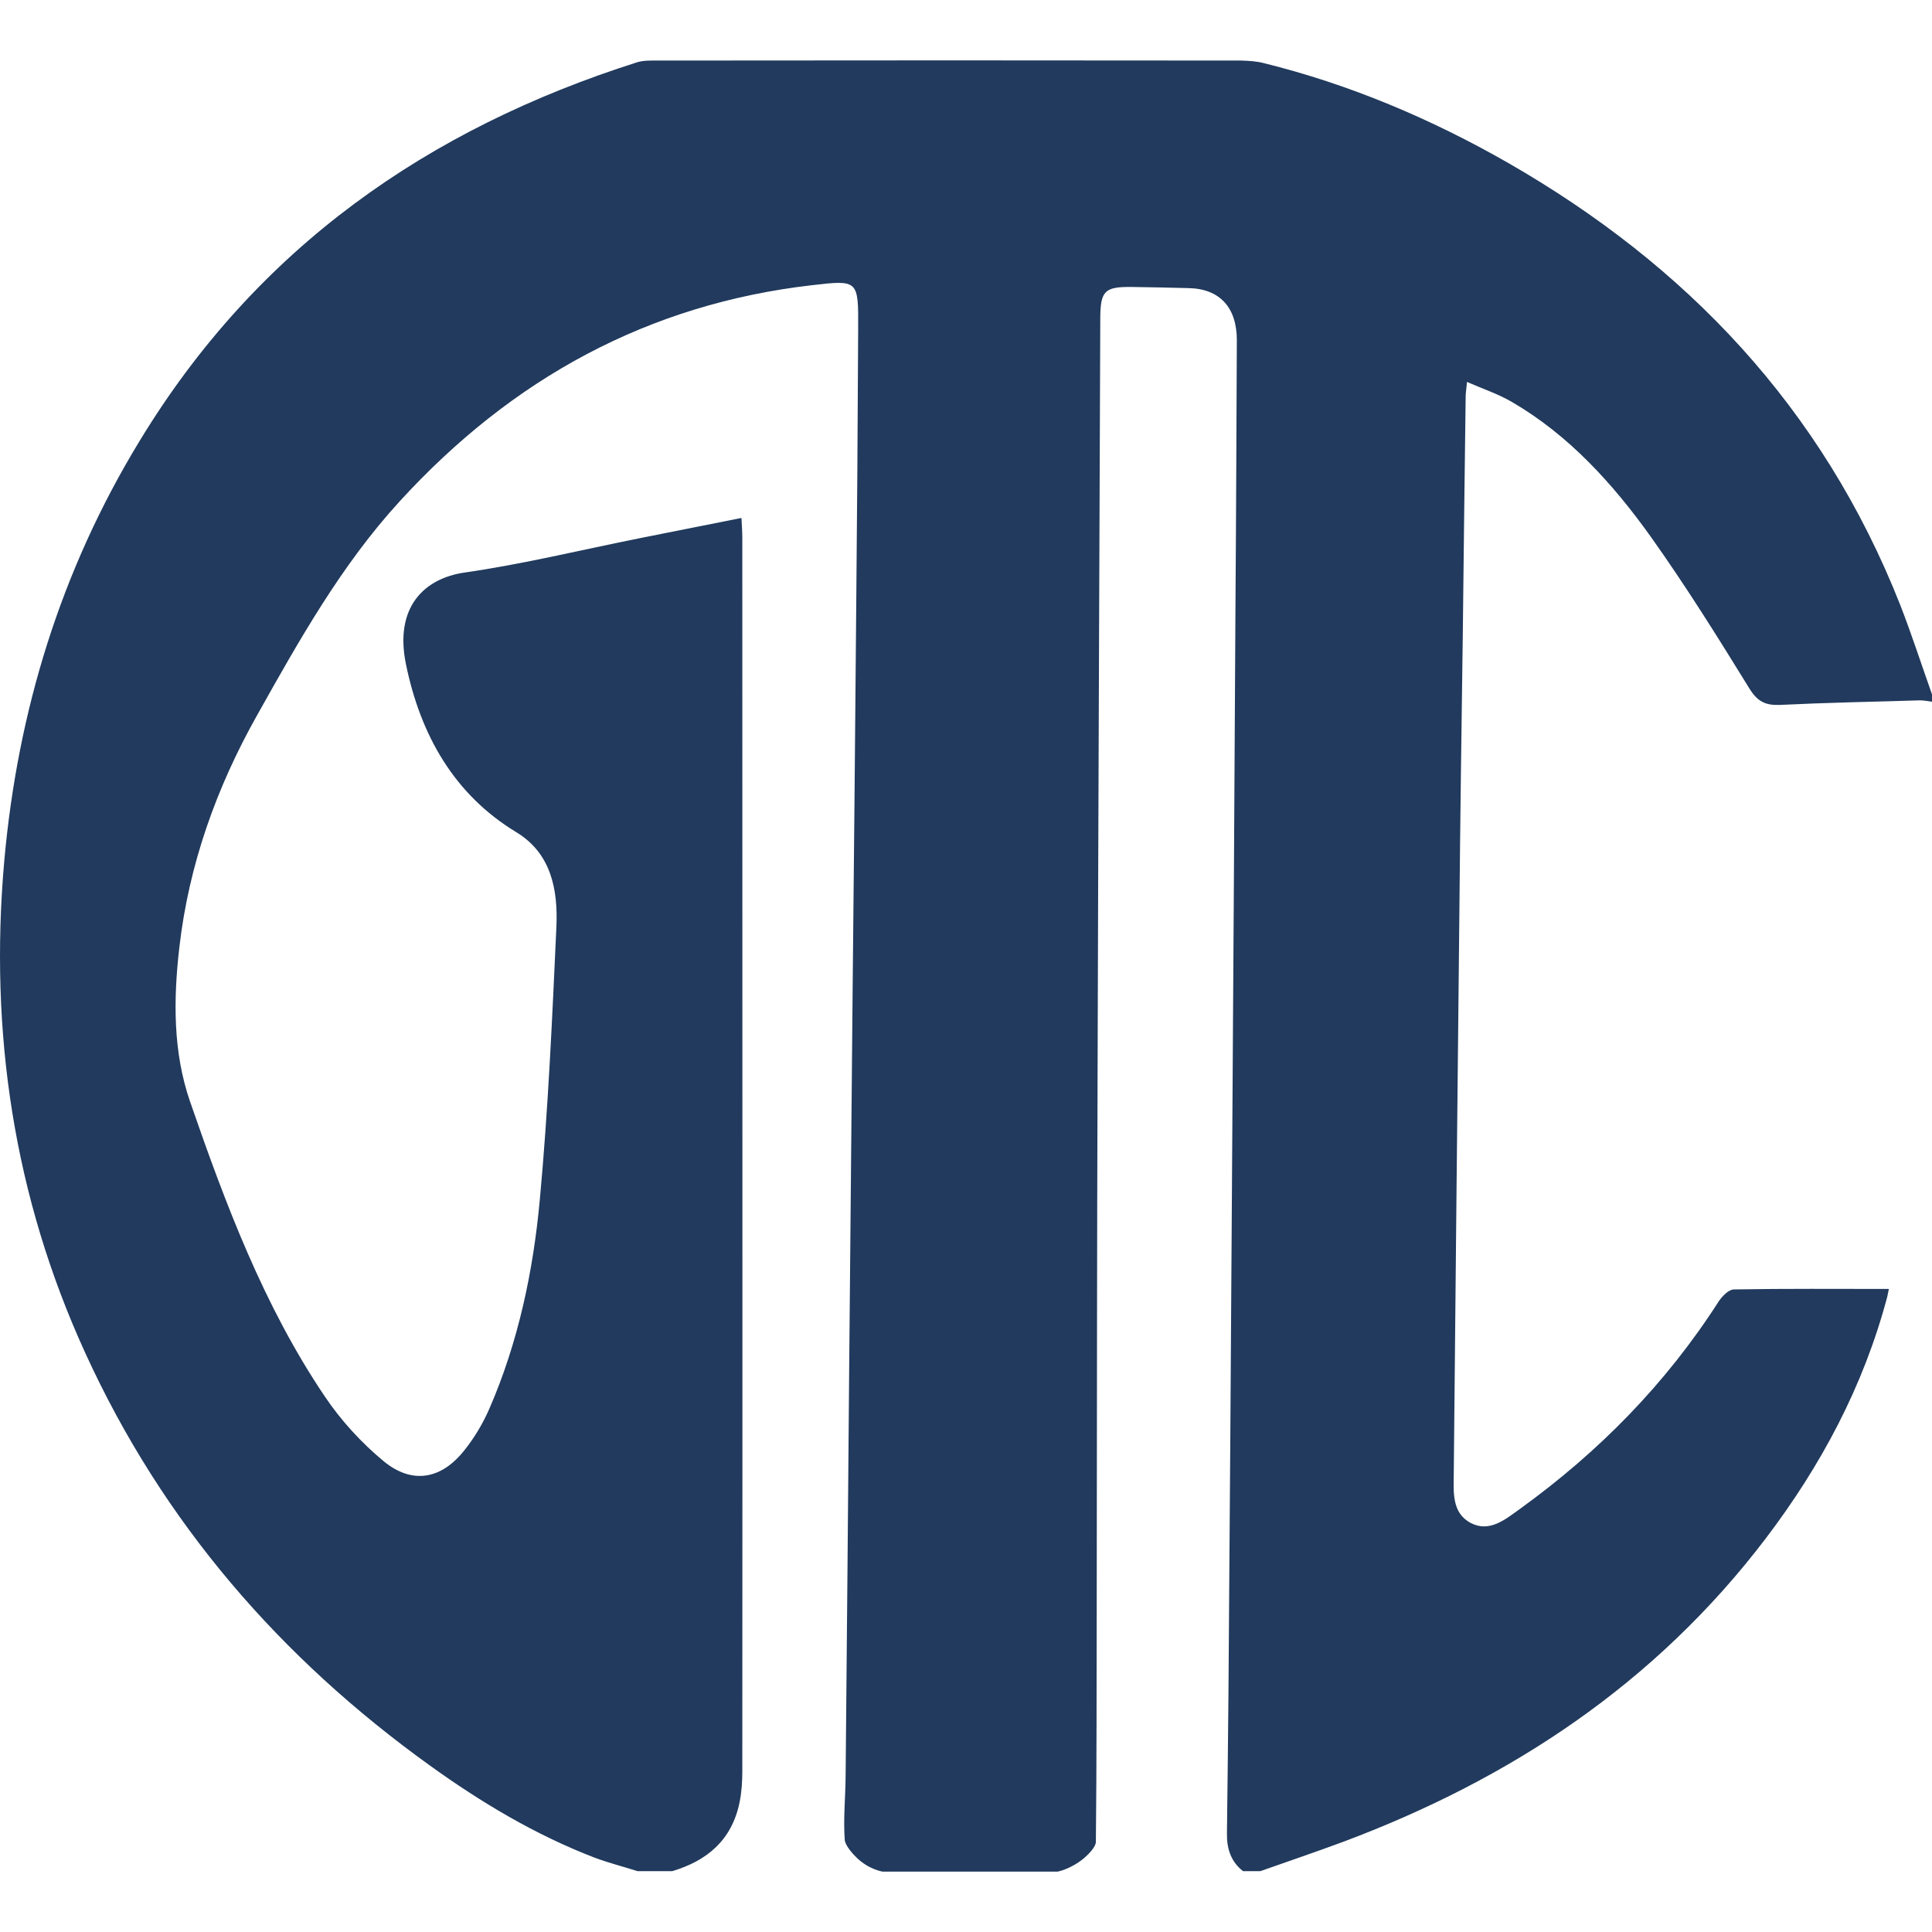
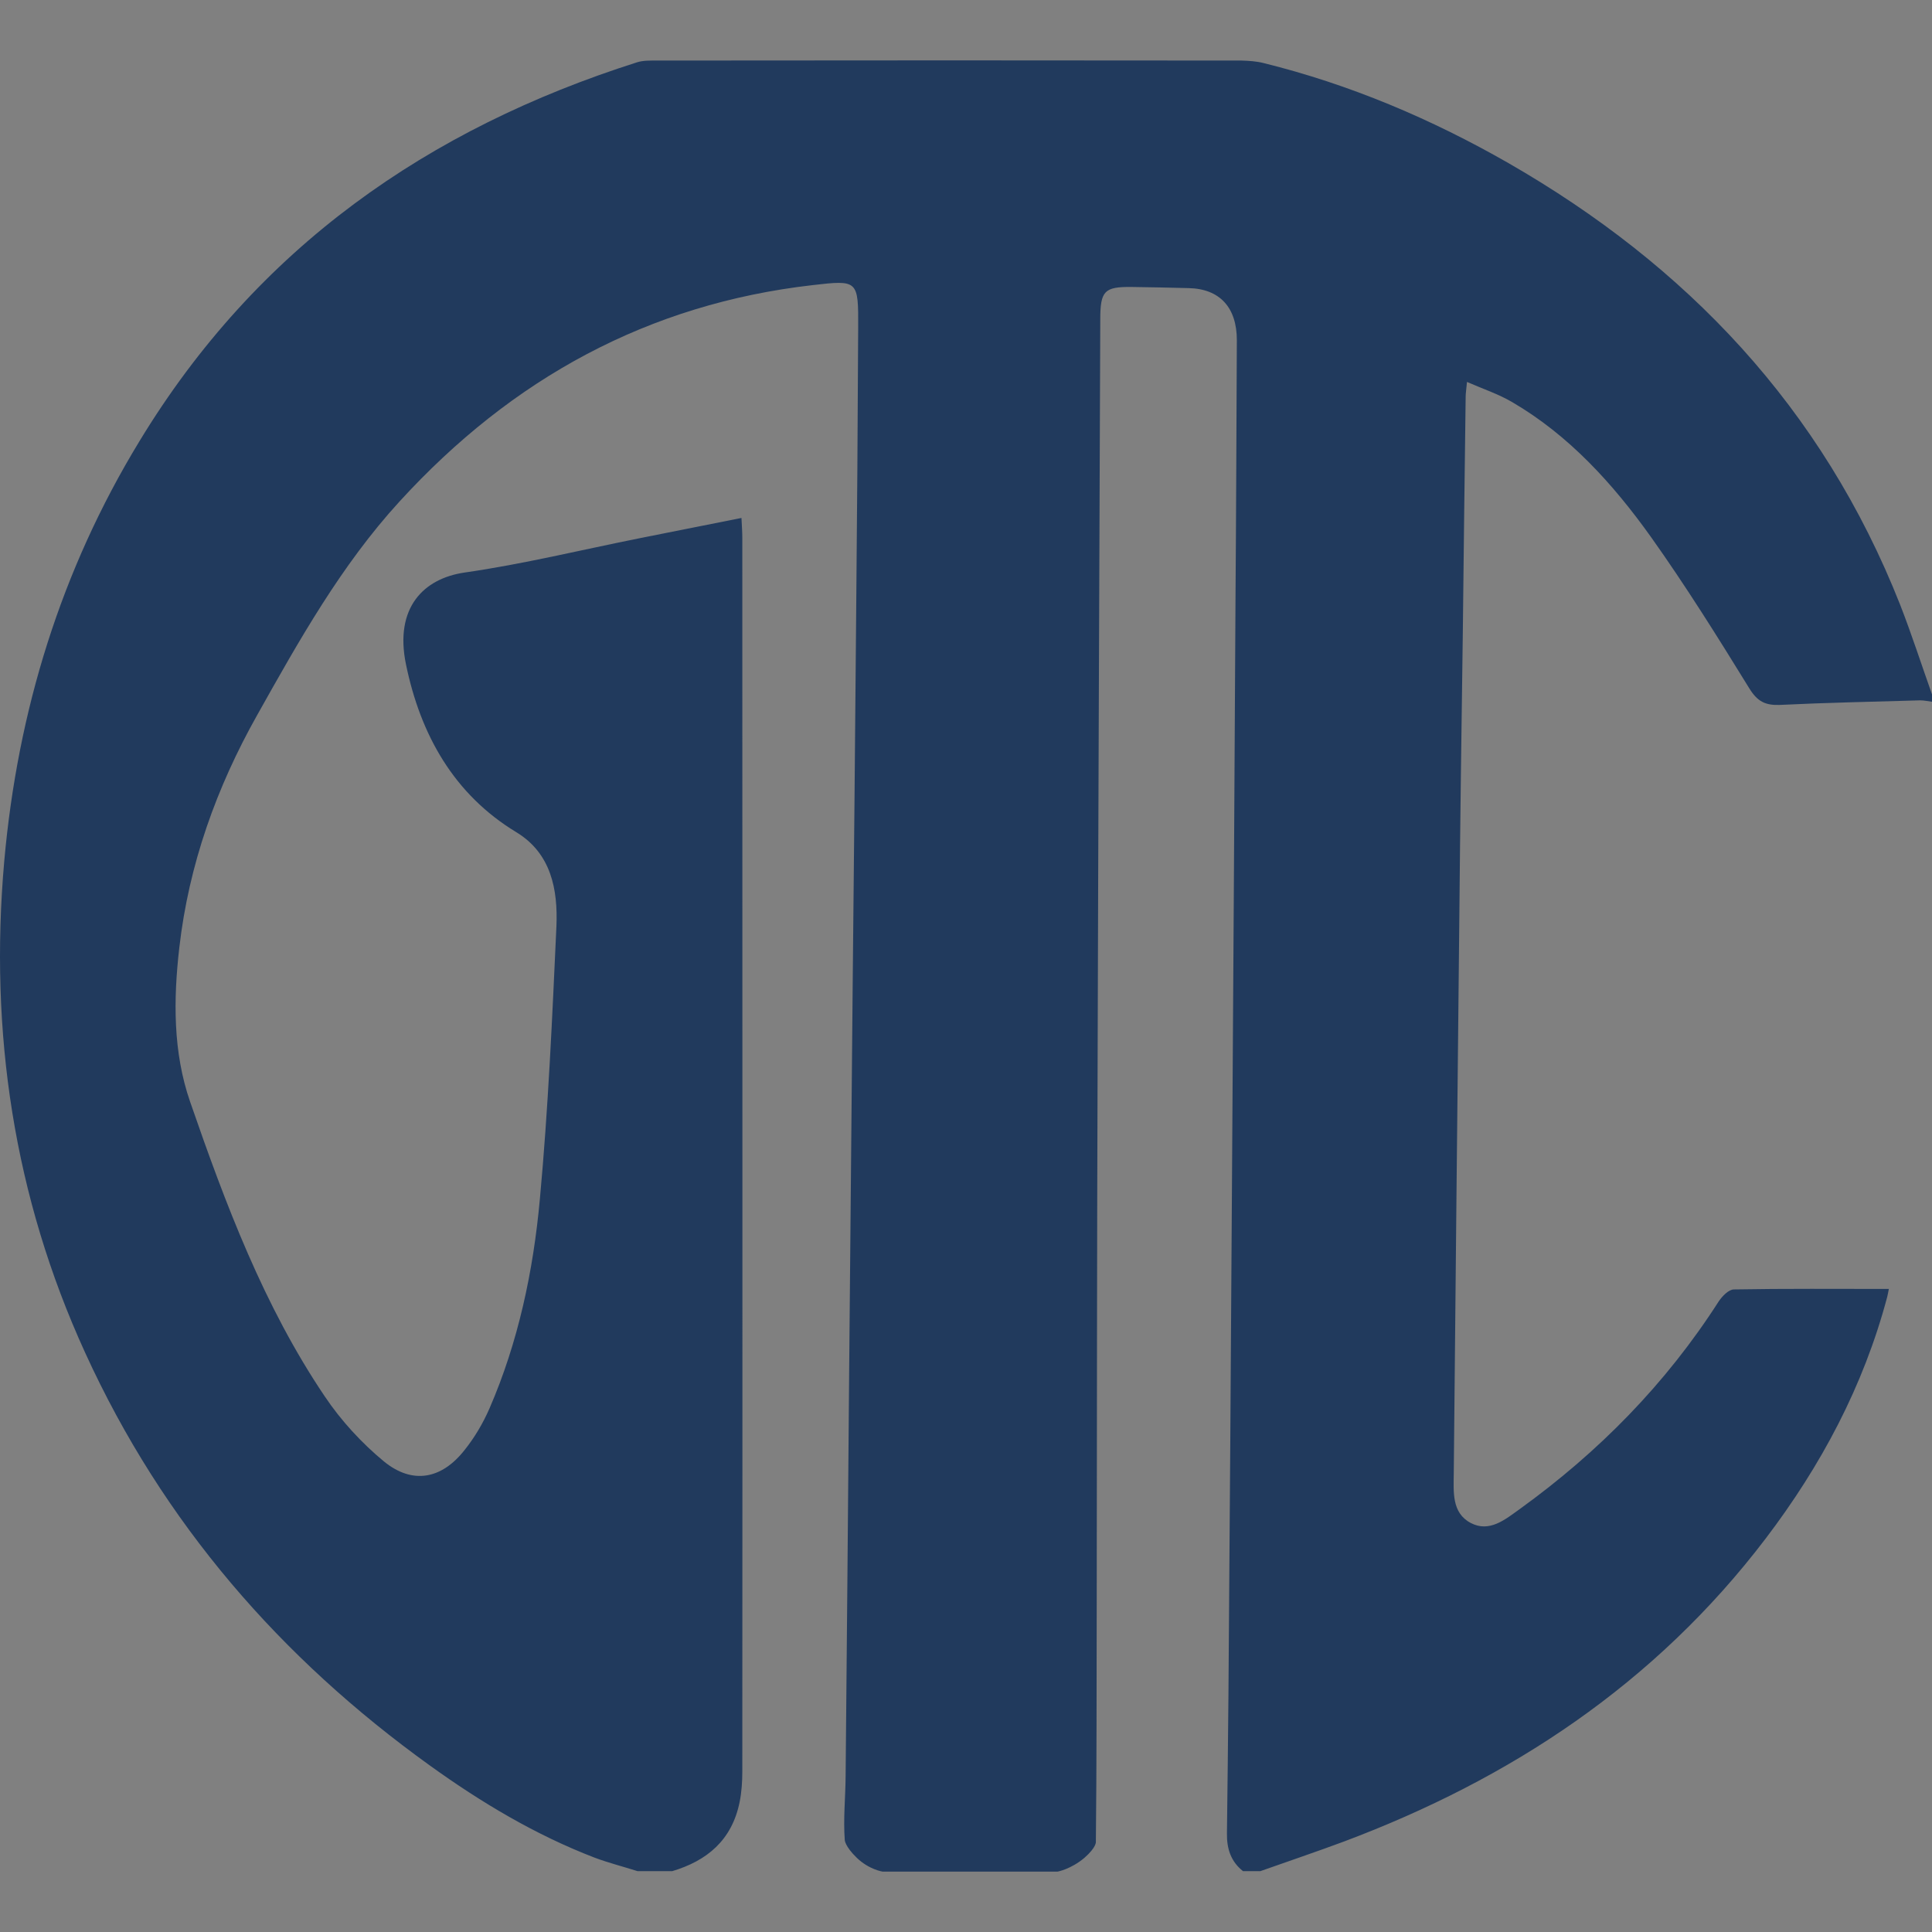
<svg xmlns="http://www.w3.org/2000/svg" width="32" height="32" viewBox="0 0 32 32" fill="none">
  <rect x="0" y="0" width="32" height="32" fill="#808080" stroke="none" />
  <g clip-path="url(#clip0_111_3)">
-     <path d="M32 0H0V32H32V0Z" fill="white" />
    <path d="M18.151 30.506C18.165 29.218 18.162 27.926 18.165 26.638C18.169 23.629 18.169 20.62 18.18 17.61C18.191 13.503 18.209 9.396 18.224 5.289C18.224 4.818 18.293 4.749 18.738 4.753C19.056 4.757 19.373 4.764 19.687 4.772C20.205 4.783 20.486 5.095 20.486 5.634C20.479 7.055 20.475 8.473 20.464 9.894C20.446 13.15 20.427 16.41 20.405 19.666C20.387 22.462 20.369 25.263 20.347 28.059C20.34 28.827 20.332 29.598 20.322 30.366C20.318 30.62 20.387 30.833 20.588 30.992C20.683 30.992 20.781 30.992 20.876 30.992C21.336 30.829 21.799 30.673 22.259 30.502C25.01 29.469 27.41 27.896 29.245 25.483C30.158 24.282 30.865 22.964 31.259 21.478C31.27 21.433 31.278 21.383 31.285 21.349C30.424 21.349 29.57 21.342 28.72 21.357C28.633 21.357 28.527 21.467 28.468 21.554C27.589 22.926 26.473 24.055 25.174 24.993C24.93 25.168 24.67 25.388 24.36 25.225C24.043 25.058 24.076 24.712 24.079 24.4C24.109 21.334 24.138 18.264 24.171 15.198C24.185 13.621 24.207 12.04 24.229 10.464C24.244 9.164 24.258 7.865 24.276 6.569C24.276 6.512 24.287 6.451 24.298 6.326C24.568 6.444 24.82 6.527 25.046 6.66C25.984 7.207 26.713 8.009 27.345 8.894C27.921 9.704 28.45 10.551 28.972 11.398C29.107 11.619 29.238 11.683 29.472 11.676C30.249 11.638 31.026 11.623 31.803 11.6C31.869 11.6 31.934 11.615 32 11.623C32 11.581 32 11.543 32 11.501C31.825 11.007 31.664 10.509 31.475 10.023C30.18 6.74 27.921 4.388 24.984 2.701C23.704 1.968 22.357 1.398 20.931 1.045C20.811 1.014 20.686 1.007 20.562 1.003C17.337 0.999 14.112 0.999 10.887 1.003C10.774 1.003 10.653 0.999 10.548 1.033C7.1 2.131 4.258 4.092 2.306 7.314C1.011 9.442 0.292 11.774 0.07 14.267C-0.179 17.098 0.23 19.822 1.409 22.402C2.7 25.232 4.656 27.47 7.118 29.241C7.972 29.856 8.869 30.392 9.847 30.768C10.081 30.856 10.321 30.916 10.559 30.992C10.752 30.992 10.942 30.992 11.135 30.992C11.708 30.821 12.124 30.48 12.251 29.845C12.284 29.682 12.295 29.507 12.295 29.34C12.299 22.531 12.295 15.722 12.295 8.913C12.295 8.815 12.288 8.716 12.281 8.579C11.708 8.693 11.157 8.803 10.602 8.913C9.632 9.107 8.669 9.343 7.695 9.483C7.016 9.582 6.531 10.065 6.724 11.003C6.965 12.173 7.519 13.158 8.552 13.784C9.128 14.134 9.242 14.73 9.216 15.346C9.147 16.851 9.081 18.359 8.942 19.86C8.833 21.053 8.585 22.227 8.107 23.329C8.001 23.572 7.862 23.808 7.698 24.013C7.319 24.499 6.834 24.594 6.359 24.206C5.991 23.902 5.648 23.53 5.378 23.127C4.371 21.634 3.736 19.947 3.149 18.249C2.864 17.428 2.871 16.554 2.97 15.696C3.127 14.32 3.587 13.04 4.258 11.847C4.955 10.604 5.652 9.362 6.615 8.309C8.486 6.261 10.745 5.034 13.455 4.723C14.214 4.635 14.218 4.639 14.214 5.437C14.207 7.006 14.196 8.575 14.181 10.145C14.163 12.204 14.145 14.263 14.123 16.323C14.105 18.443 14.083 20.559 14.065 22.679C14.046 24.928 14.028 27.178 14.006 29.427C14.003 29.777 13.966 30.126 13.992 30.476C13.992 30.476 13.992 30.578 14.192 30.772C14.393 30.966 14.619 31 14.619 31C15.586 31 16.549 31 17.516 31C17.516 31 17.735 30.962 17.961 30.772C18.165 30.593 18.151 30.506 18.151 30.506Z" fill="#213A5D" />
  </g>
  <defs>
    <clipPath id="clip0_111_3">
      <rect width="32" height="32" fill="white" />
    </clipPath>
  </defs>
</svg>